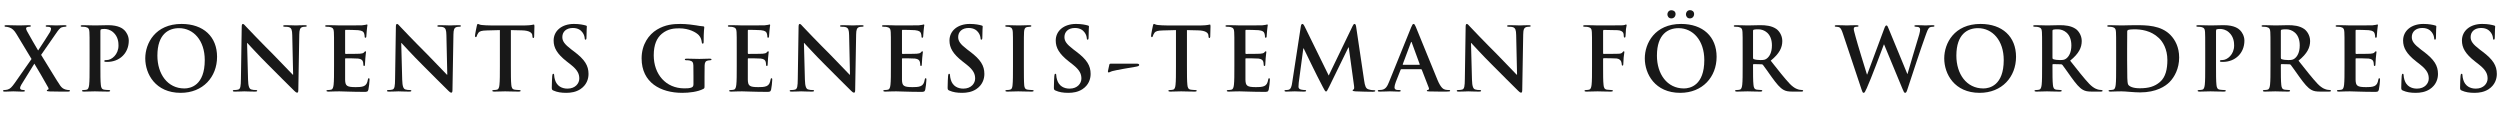
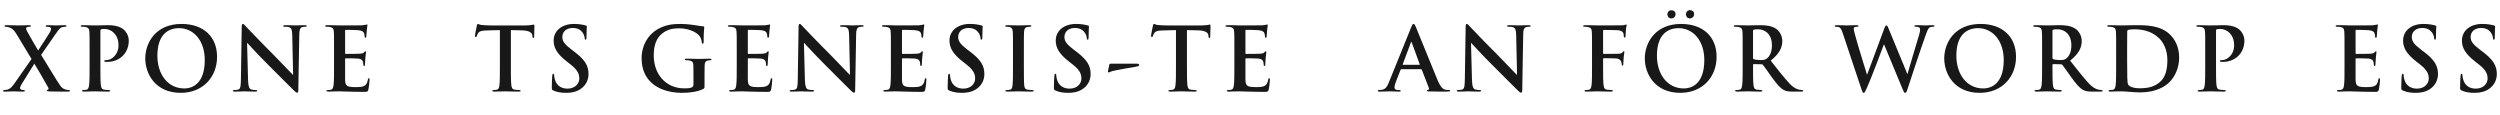
<svg xmlns="http://www.w3.org/2000/svg" version="1.1" x="0" y="0" width="1300" height="60" viewBox="0, 0, 1300, 60">
  <g id="Background">
    <rect x="0" y="0" width="1300" height="60" fill="#000000" fill-opacity="0" />
  </g>
  <g id="Layer_1">
    <g>
      <path d="M28.874,17.749 C30.245,15.738 31.159,14.459 32.21,14.185 C32.85,14.002 33.399,13.91 33.856,13.91 C34.313,13.91 34.587,13.773 34.587,13.499 C34.587,13.225 34.267,13.088 33.764,13.088 C32.073,13.088 30.2,13.225 29.286,13.225 C28.417,13.225 26.498,13.088 24.716,13.088 C24.076,13.088 23.756,13.225 23.756,13.499 C23.756,13.819 24.03,13.91 24.304,13.91 C24.67,13.91 25.31,13.91 25.767,14.048 C26.224,14.185 26.544,14.55 26.544,14.87 C26.544,15.236 26.406,15.967 26.041,16.607 C25.355,17.886 21.151,24.239 19.826,26.249 C18.043,23.142 15.987,19.806 14.022,16.15 C13.748,15.647 13.565,15.099 13.565,14.824 C13.565,14.55 13.702,14.23 14.113,14.093 C14.479,13.956 15.073,13.91 15.347,13.91 C15.758,13.91 16.033,13.819 16.033,13.499 C16.033,13.179 15.758,13.088 15.119,13.088 C13.428,13.088 10.868,13.225 10.229,13.225 C8.081,13.225 4.379,13.088 3.282,13.088 C2.688,13.088 2.368,13.179 2.368,13.453 C2.368,13.773 2.551,13.91 2.825,13.91 C3.282,13.91 4.013,14.002 4.745,14.23 C6.344,14.733 7.441,15.83 8.538,17.658 L16.398,30.682 L7.669,43.159 C6.116,45.352 5.247,46.22 3.922,46.586 C3.237,46.769 2.551,46.814 2.231,46.814 C1.866,46.814 1.591,46.952 1.591,47.226 C1.591,47.5 1.82,47.637 2.277,47.637 L3.054,47.637 C3.785,47.637 6.024,47.5 6.893,47.5 C8.035,47.5 10.914,47.637 11.188,47.637 L12.011,47.637 C12.605,47.637 12.925,47.546 12.925,47.226 C12.925,46.952 12.651,46.814 12.377,46.814 C12.011,46.814 11.6,46.769 11.325,46.723 C10.914,46.632 10.503,46.357 10.457,45.946 C10.411,45.444 10.64,44.758 11.097,44.027 L17.861,33.104 C19.963,36.532 22.568,41.056 25.081,45.535 C25.401,46.129 25.218,46.54 24.99,46.586 C24.578,46.677 24.35,46.814 24.35,47.089 C24.35,47.409 24.716,47.5 25.904,47.546 C29.423,47.637 33.033,47.637 34.13,47.637 L35.501,47.637 C36.003,47.637 36.369,47.5 36.369,47.18 C36.369,46.906 36.095,46.814 35.775,46.814 C35.364,46.814 34.815,46.769 34.038,46.54 C32.85,46.175 32.165,45.626 31.388,44.621 C30.245,43.159 22.842,30.774 21.379,28.535 z" fill="#181818" />
      <path d="M46.584,34.384 C46.584,38.589 46.584,42.199 46.356,44.118 C46.173,45.444 45.944,46.449 45.03,46.632 C44.619,46.723 44.071,46.814 43.385,46.814 C42.837,46.814 42.654,46.952 42.654,47.18 C42.654,47.5 42.974,47.637 43.568,47.637 C45.396,47.637 48.275,47.5 49.326,47.5 C50.514,47.5 53.394,47.637 56.41,47.637 C56.912,47.637 57.278,47.5 57.278,47.18 C57.278,46.952 57.05,46.814 56.547,46.814 C55.861,46.814 54.856,46.723 54.216,46.632 C52.845,46.449 52.571,45.444 52.434,44.164 C52.205,42.199 52.205,38.589 52.205,34.384 L52.205,16.104 C52.205,15.601 52.342,15.327 52.571,15.236 C52.982,15.099 53.668,15.053 54.353,15.053 C55.404,15.053 57.278,15.327 58.923,16.835 C61.482,19.12 61.62,22.182 61.62,23.69 C61.62,28.352 58.055,31.231 55.496,31.231 C54.536,31.231 54.216,31.368 54.216,31.733 C54.216,32.053 54.536,32.099 54.765,32.145 C54.993,32.19 55.496,32.19 55.724,32.19 C62.214,32.19 66.966,27.62 66.966,21.131 C66.966,18.709 65.687,16.652 64.681,15.693 C63.95,15.007 61.894,13.088 56.181,13.088 C54.079,13.088 51.428,13.225 49.555,13.225 C48.275,13.225 45.396,13.088 42.974,13.088 C42.288,13.088 41.969,13.179 41.969,13.499 C41.969,13.819 42.243,13.91 42.745,13.91 C43.385,13.91 44.162,13.956 44.528,14.048 C46.036,14.367 46.401,15.099 46.493,16.652 C46.584,18.115 46.584,19.394 46.584,26.341 z" fill="#181818" />
      <path d="M93.954,48.277 C105.561,48.277 112.873,40.005 112.873,29.54 C112.873,19.075 105.79,12.448 94.411,12.448 C80.701,12.448 75.536,22.548 75.536,30.362 C75.536,38.451 80.838,48.277 93.954,48.277 z M95.873,45.992 C87.099,45.992 81.843,38.451 81.843,28.946 C81.843,17.566 87.83,14.642 93.085,14.642 C100.58,14.642 106.475,20.994 106.475,31.231 C106.475,44.438 99.072,45.992 95.873,45.992 z" fill="#181818" />
      <path d="M128.481,22.365 L128.618,22.365 C129.441,23.233 134.514,28.809 139.495,33.744 C144.248,38.451 150.097,44.438 152.976,47.18 C153.479,47.683 154.027,48.186 154.53,48.186 C154.941,48.186 155.124,47.774 155.124,46.769 L155.627,17.932 C155.673,15.373 156.038,14.413 157.318,14.048 C157.866,13.91 158.232,13.91 158.689,13.91 C159.237,13.91 159.511,13.773 159.511,13.499 C159.511,13.134 159.054,13.088 158.46,13.088 C156.221,13.088 154.484,13.225 153.982,13.225 C153.022,13.225 150.828,13.088 148.452,13.088 C147.767,13.088 147.264,13.134 147.264,13.499 C147.264,13.773 147.447,13.91 147.995,13.91 C148.635,13.91 149.732,13.91 150.417,14.185 C151.514,14.642 151.925,15.51 151.971,18.298 L152.428,38.817 L152.199,38.817 C151.423,38.086 145.253,31.505 142.145,28.397 C135.473,21.771 128.527,14.459 127.978,13.865 C127.202,13.042 126.79,12.448 126.288,12.448 C125.831,12.448 125.693,13.088 125.693,14.002 L125.282,40.919 C125.236,44.895 125.054,46.22 123.865,46.586 C123.226,46.769 122.403,46.814 121.809,46.814 C121.352,46.814 121.078,46.906 121.078,47.18 C121.078,47.591 121.489,47.637 122.083,47.637 C124.46,47.637 126.607,47.5 127.019,47.5 C127.887,47.5 129.715,47.637 132.686,47.637 C133.325,47.637 133.737,47.546 133.737,47.18 C133.737,46.906 133.462,46.814 132.96,46.814 C132.229,46.814 131.36,46.769 130.583,46.495 C129.669,46.175 129.075,44.986 128.984,41.422 z" fill="#181818" />
      <path d="M173.703,34.384 C173.703,38.589 173.703,42.199 173.474,44.118 C173.291,45.444 173.063,46.449 172.149,46.632 C171.737,46.723 171.189,46.814 170.504,46.814 C169.955,46.814 169.772,46.952 169.772,47.18 C169.772,47.5 170.092,47.637 170.686,47.637 C171.6,47.637 172.789,47.546 173.84,47.546 C174.936,47.5 175.942,47.5 176.445,47.5 C177.816,47.5 179.232,47.546 181.197,47.637 C183.162,47.683 185.676,47.774 189.103,47.774 C190.84,47.774 191.251,47.774 191.571,46.586 C191.8,45.672 192.165,42.564 192.165,41.513 C192.165,41.056 192.165,40.691 191.8,40.691 C191.48,40.691 191.388,40.874 191.297,41.376 C190.977,43.25 190.429,44.21 189.241,44.758 C188.052,45.306 186.133,45.306 184.945,45.306 C180.283,45.306 179.552,44.621 179.461,41.468 C179.415,40.142 179.461,35.938 179.461,34.384 L179.461,30.774 C179.461,30.5 179.506,30.317 179.735,30.317 C180.832,30.317 185.356,30.362 186.224,30.454 C187.915,30.637 188.555,31.322 188.784,32.236 C188.921,32.83 188.921,33.424 188.966,33.881 C188.966,34.11 189.058,34.293 189.378,34.293 C189.789,34.293 189.789,33.79 189.789,33.424 C189.789,33.104 189.926,31.276 189.972,30.362 C190.155,28.032 190.337,27.301 190.337,27.026 C190.337,26.752 190.2,26.661 190.017,26.661 C189.789,26.661 189.606,26.889 189.286,27.255 C188.875,27.712 188.189,27.849 187.093,27.94 C186.042,28.032 180.786,28.032 179.781,28.032 C179.506,28.032 179.461,27.849 179.461,27.529 L179.461,15.967 C179.461,15.647 179.552,15.51 179.781,15.51 C180.695,15.51 185.493,15.601 186.27,15.693 C188.555,15.967 189.012,16.515 189.332,17.338 C189.56,17.886 189.606,18.663 189.606,18.983 C189.606,19.394 189.698,19.623 190.017,19.623 C190.337,19.623 190.429,19.349 190.474,19.12 C190.566,18.572 190.657,16.561 190.703,16.104 C190.84,14.002 191.069,13.453 191.069,13.134 C191.069,12.905 191.023,12.722 190.794,12.722 C190.566,12.722 190.292,12.859 190.063,12.905 C189.698,12.996 188.966,13.088 188.098,13.179 C187.23,13.225 178.135,13.225 176.673,13.225 C176.033,13.225 174.982,13.179 173.794,13.134 C172.651,13.134 171.326,13.088 170.092,13.088 C169.407,13.088 169.087,13.179 169.087,13.499 C169.087,13.819 169.361,13.91 169.864,13.91 C170.504,13.91 171.28,13.956 171.646,14.048 C173.154,14.367 173.52,15.099 173.611,16.653 C173.703,18.115 173.703,19.394 173.703,26.341 z" fill="#181818" />
-       <path d="M208.641,22.365 L208.779,22.365 C209.601,23.233 214.674,28.809 219.655,33.744 C224.408,38.451 230.258,44.438 233.137,47.18 C233.639,47.683 234.188,48.186 234.69,48.186 C235.102,48.186 235.285,47.774 235.285,46.769 L235.787,17.932 C235.833,15.373 236.199,14.413 237.478,14.048 C238.027,13.91 238.392,13.91 238.849,13.91 C239.398,13.91 239.672,13.773 239.672,13.499 C239.672,13.134 239.215,13.088 238.621,13.088 C236.381,13.088 234.645,13.225 234.142,13.225 C233.182,13.225 230.989,13.088 228.612,13.088 C227.927,13.088 227.424,13.134 227.424,13.499 C227.424,13.773 227.607,13.91 228.155,13.91 C228.795,13.91 229.892,13.91 230.577,14.185 C231.674,14.642 232.086,15.51 232.131,18.298 L232.588,38.817 L232.36,38.817 C231.583,38.086 225.413,31.505 222.306,28.397 C215.634,21.771 208.687,14.459 208.139,13.865 C207.362,13.042 206.951,12.448 206.448,12.448 C205.991,12.448 205.854,13.088 205.854,14.002 L205.442,40.919 C205.397,44.895 205.214,46.22 204.026,46.586 C203.386,46.769 202.563,46.814 201.969,46.814 C201.512,46.814 201.238,46.906 201.238,47.18 C201.238,47.591 201.649,47.637 202.243,47.637 C204.62,47.637 206.768,47.5 207.179,47.5 C208.047,47.5 209.875,47.637 212.846,47.637 C213.486,47.637 213.897,47.546 213.897,47.18 C213.897,46.906 213.623,46.814 213.12,46.814 C212.389,46.814 211.521,46.769 210.744,46.495 C209.83,46.175 209.236,44.986 209.144,41.422 z" fill="#181818" />
      <path d="M259.941,34.384 C259.941,38.588 259.941,42.199 259.712,44.118 C259.575,45.443 259.301,46.449 258.387,46.632 C257.976,46.723 257.427,46.814 256.742,46.814 C256.194,46.814 256.011,46.952 256.011,47.18 C256.011,47.5 256.331,47.637 256.925,47.637 C258.753,47.637 261.632,47.5 262.683,47.5 C263.963,47.5 266.842,47.637 269.858,47.637 C270.361,47.637 270.726,47.5 270.726,47.18 C270.726,46.952 270.498,46.814 269.995,46.814 C269.309,46.814 268.304,46.723 267.664,46.632 C266.293,46.449 266.019,45.443 265.882,44.164 C265.653,42.199 265.653,38.588 265.653,34.384 L265.653,15.647 L271.412,15.784 C275.479,15.876 276.713,17.155 276.804,18.343 L276.85,18.846 C276.896,19.532 276.987,19.76 277.353,19.76 C277.627,19.76 277.718,19.486 277.764,19.029 C277.764,17.841 277.901,14.687 277.901,13.728 C277.901,13.042 277.855,12.768 277.535,12.768 C277.353,12.768 276.987,12.859 276.302,12.996 C275.616,13.088 274.611,13.225 273.148,13.225 L255.051,13.225 C253.543,13.225 251.806,13.134 250.481,12.996 C249.339,12.905 248.882,12.448 248.516,12.448 C248.242,12.448 248.105,12.722 247.968,13.316 C247.876,13.682 247.008,17.841 247.008,18.572 C247.008,19.075 247.099,19.303 247.419,19.303 C247.693,19.303 247.83,19.12 247.922,18.755 C248.013,18.389 248.242,17.841 248.699,17.155 C249.384,16.15 250.481,15.921 253.132,15.83 L259.941,15.647 z" fill="#181818" />
      <path d="M294.469,48.277 C296.891,48.277 299.45,47.866 301.735,46.403 C305.025,44.255 306.031,41.102 306.031,38.451 C306.031,34.11 304.066,30.957 298.536,26.798 L297.256,25.838 C293.463,22.959 292.412,21.36 292.412,19.257 C292.412,16.515 294.469,14.55 297.85,14.55 C300.821,14.55 302.146,15.921 302.832,16.79 C303.791,17.978 304.02,19.394 304.02,19.806 C304.02,20.354 304.157,20.628 304.477,20.628 C304.842,20.628 304.98,20.263 304.98,19.257 C304.98,15.693 305.162,14.367 305.162,13.773 C305.162,13.453 304.934,13.316 304.523,13.225 C303.334,12.905 301.415,12.448 298.444,12.448 C292.092,12.448 287.888,16.058 287.888,21.085 C287.888,24.787 289.624,27.986 294.651,31.916 L296.754,33.562 C300.547,36.532 301.232,38.634 301.232,40.874 C301.232,43.296 299.221,46.083 295.108,46.083 C292.275,46.083 289.579,44.849 288.573,41.468 C288.345,40.691 288.162,39.731 288.162,39.137 C288.162,38.771 288.116,38.36 287.705,38.36 C287.339,38.36 287.202,38.863 287.157,39.548 C287.111,40.279 286.928,43.021 286.928,45.535 C286.928,46.54 287.065,46.769 287.796,47.089 C289.761,47.957 291.818,48.277 294.469,48.277 z" fill="#181818" />
      <path d="M366.357,39.548 C366.357,37.263 366.357,35.435 366.403,34.064 C366.449,32.465 366.906,31.688 368.139,31.459 C368.688,31.368 369.008,31.322 369.373,31.322 C369.693,31.322 369.967,31.231 369.967,30.957 C369.967,30.591 369.648,30.5 369.053,30.5 C367.545,30.5 365.123,30.637 363.707,30.637 C362.336,30.637 359.456,30.5 357.08,30.5 C356.44,30.5 356.12,30.591 356.12,30.957 C356.12,31.231 356.395,31.322 356.806,31.322 C357.446,31.322 358.223,31.368 358.588,31.459 C360.096,31.779 360.508,32.51 360.553,34.064 C360.599,35.435 360.599,37.172 360.599,39.457 L360.599,43.753 C360.599,44.529 360.416,45.124 359.731,45.444 C358.634,45.946 357.034,45.946 355.846,45.946 C346.203,45.946 339.943,38.589 339.943,28.763 C339.943,23.142 341.588,19.714 344.147,17.566 C347.346,14.916 350.682,14.733 353.196,14.733 C358.36,14.733 362.016,16.835 363.387,18.298 C364.575,19.577 364.803,21.04 364.94,22.091 C364.986,22.456 365.078,22.685 365.397,22.685 C365.763,22.685 365.9,22.456 365.9,21.725 C365.9,16.013 366.22,14.733 366.22,14.23 C366.22,13.91 366.129,13.728 365.58,13.682 C364.529,13.636 362.93,13.362 361.97,13.179 C361.056,12.996 357.034,12.448 353.881,12.448 C350.042,12.448 345.975,12.768 341.588,15.419 C337.429,17.932 333.636,23.05 333.636,30.362 C333.636,42.976 343.553,48.277 354.749,48.277 C358.314,48.277 362.793,47.774 365.763,46.22 C366.311,45.901 366.357,45.809 366.357,44.575 z" fill="#181818" />
      <path d="M383.107,34.384 C383.107,38.589 383.107,42.199 382.879,44.118 C382.696,45.444 382.468,46.449 381.554,46.632 C381.142,46.723 380.594,46.814 379.908,46.814 C379.36,46.814 379.177,46.952 379.177,47.18 C379.177,47.5 379.497,47.637 380.091,47.637 C381.005,47.637 382.193,47.546 383.245,47.546 C384.341,47.5 385.347,47.5 385.849,47.5 C387.22,47.5 388.637,47.546 390.602,47.637 C392.567,47.683 395.081,47.774 398.508,47.774 C400.245,47.774 400.656,47.774 400.976,46.586 C401.205,45.672 401.57,42.564 401.57,41.513 C401.57,41.056 401.57,40.691 401.205,40.691 C400.885,40.691 400.793,40.874 400.702,41.376 C400.382,43.25 399.834,44.21 398.645,44.758 C397.457,45.306 395.538,45.306 394.35,45.306 C389.688,45.306 388.957,44.621 388.866,41.468 C388.82,40.142 388.866,35.938 388.866,34.384 L388.866,30.774 C388.866,30.5 388.911,30.317 389.14,30.317 C390.237,30.317 394.761,30.362 395.629,30.454 C397.32,30.637 397.96,31.322 398.188,32.236 C398.326,32.83 398.326,33.424 398.371,33.881 C398.371,34.11 398.463,34.293 398.783,34.293 C399.194,34.293 399.194,33.79 399.194,33.424 C399.194,33.104 399.331,31.276 399.377,30.362 C399.559,28.032 399.742,27.301 399.742,27.026 C399.742,26.752 399.605,26.661 399.422,26.661 C399.194,26.661 399.011,26.889 398.691,27.255 C398.28,27.712 397.594,27.849 396.498,27.94 C395.446,28.032 390.191,28.032 389.186,28.032 C388.911,28.032 388.866,27.849 388.866,27.529 L388.866,15.967 C388.866,15.647 388.957,15.51 389.186,15.51 C390.1,15.51 394.898,15.601 395.675,15.693 C397.96,15.967 398.417,16.515 398.737,17.338 C398.965,17.886 399.011,18.663 399.011,18.983 C399.011,19.394 399.102,19.623 399.422,19.623 C399.742,19.623 399.834,19.349 399.879,19.12 C399.971,18.572 400.062,16.561 400.108,16.104 C400.245,14.002 400.473,13.453 400.473,13.134 C400.473,12.905 400.428,12.722 400.199,12.722 C399.971,12.722 399.697,12.859 399.468,12.905 C399.102,12.996 398.371,13.088 397.503,13.179 C396.635,13.225 387.54,13.225 386.078,13.225 C385.438,13.225 384.387,13.179 383.199,13.134 C382.056,13.134 380.731,13.088 379.497,13.088 C378.812,13.088 378.492,13.179 378.492,13.499 C378.492,13.819 378.766,13.91 379.269,13.91 C379.908,13.91 380.685,13.956 381.051,14.048 C382.559,14.367 382.925,15.099 383.016,16.653 C383.107,18.115 383.107,19.394 383.107,26.341 z" fill="#181818" />
      <path d="M418.046,22.365 L418.183,22.365 C419.006,23.233 424.079,28.809 429.06,33.744 C433.813,38.451 439.662,44.438 442.542,47.18 C443.044,47.683 443.593,48.186 444.095,48.186 C444.507,48.186 444.689,47.774 444.689,46.769 L445.192,17.932 C445.238,15.373 445.603,14.413 446.883,14.048 C447.431,13.91 447.797,13.91 448.254,13.91 C448.802,13.91 449.077,13.773 449.077,13.499 C449.077,13.134 448.62,13.088 448.026,13.088 C445.786,13.088 444.05,13.225 443.547,13.225 C442.587,13.225 440.394,13.088 438.017,13.088 C437.332,13.088 436.829,13.134 436.829,13.499 C436.829,13.773 437.012,13.91 437.56,13.91 C438.2,13.91 439.297,13.91 439.982,14.185 C441.079,14.642 441.49,15.51 441.536,18.298 L441.993,38.817 L441.765,38.817 C440.988,38.086 434.818,31.505 431.711,28.397 C425.038,21.771 418.092,14.459 417.544,13.865 C416.767,13.042 416.355,12.448 415.853,12.448 C415.396,12.448 415.259,13.088 415.259,14.002 L414.847,40.919 C414.802,44.895 414.619,46.22 413.431,46.586 C412.791,46.769 411.968,46.814 411.374,46.814 C410.917,46.814 410.643,46.906 410.643,47.18 C410.643,47.591 411.054,47.637 411.648,47.637 C414.025,47.637 416.173,47.5 416.584,47.5 C417.452,47.5 419.28,47.637 422.251,47.637 C422.891,47.637 423.302,47.546 423.302,47.18 C423.302,46.906 423.028,46.814 422.525,46.814 C421.794,46.814 420.925,46.769 420.149,46.495 C419.235,46.175 418.64,44.986 418.549,41.422 z" fill="#181818" />
      <path d="M463.268,34.384 C463.268,38.589 463.268,42.199 463.039,44.118 C462.856,45.444 462.628,46.449 461.714,46.632 C461.303,46.723 460.754,46.814 460.069,46.814 C459.52,46.814 459.338,46.952 459.338,47.18 C459.338,47.5 459.657,47.637 460.252,47.637 C461.166,47.637 462.354,47.546 463.405,47.546 C464.502,47.5 465.507,47.5 466.01,47.5 C467.381,47.5 468.797,47.546 470.763,47.637 C472.728,47.683 475.241,47.774 478.669,47.774 C480.405,47.774 480.817,47.774 481.136,46.586 C481.365,45.672 481.731,42.564 481.731,41.513 C481.731,41.056 481.731,40.691 481.365,40.691 C481.045,40.691 480.954,40.874 480.862,41.376 C480.542,43.25 479.994,44.21 478.806,44.758 C477.618,45.306 475.698,45.306 474.51,45.306 C469.849,45.306 469.117,44.621 469.026,41.468 C468.98,40.142 469.026,35.938 469.026,34.384 L469.026,30.774 C469.026,30.5 469.072,30.317 469.3,30.317 C470.397,30.317 474.921,30.362 475.79,30.454 C477.48,30.637 478.12,31.322 478.349,32.236 C478.486,32.83 478.486,33.424 478.532,33.881 C478.532,34.11 478.623,34.293 478.943,34.293 C479.354,34.293 479.354,33.79 479.354,33.424 C479.354,33.104 479.491,31.276 479.537,30.362 C479.72,28.032 479.903,27.301 479.903,27.026 C479.903,26.752 479.765,26.661 479.583,26.661 C479.354,26.661 479.171,26.889 478.851,27.255 C478.44,27.712 477.755,27.849 476.658,27.94 C475.607,28.032 470.351,28.032 469.346,28.032 C469.072,28.032 469.026,27.849 469.026,27.529 L469.026,15.967 C469.026,15.647 469.117,15.51 469.346,15.51 C470.26,15.51 475.058,15.601 475.835,15.693 C478.12,15.967 478.577,16.515 478.897,17.338 C479.126,17.886 479.171,18.663 479.171,18.983 C479.171,19.394 479.263,19.623 479.583,19.623 C479.903,19.623 479.994,19.349 480.04,19.12 C480.131,18.572 480.222,16.561 480.268,16.104 C480.405,14.002 480.634,13.453 480.634,13.134 C480.634,12.905 480.588,12.722 480.36,12.722 C480.131,12.722 479.857,12.859 479.628,12.905 C479.263,12.996 478.532,13.088 477.663,13.179 C476.795,13.225 467.701,13.225 466.238,13.225 C465.598,13.225 464.547,13.179 463.359,13.134 C462.217,13.134 460.891,13.088 459.657,13.088 C458.972,13.088 458.652,13.179 458.652,13.499 C458.652,13.819 458.926,13.91 459.429,13.91 C460.069,13.91 460.846,13.956 461.211,14.048 C462.719,14.367 463.085,15.099 463.176,16.653 C463.268,18.115 463.268,19.394 463.268,26.341 z" fill="#181818" />
      <path d="M500.309,48.277 C502.731,48.277 505.29,47.866 507.575,46.403 C510.866,44.255 511.871,41.102 511.871,38.451 C511.871,34.11 509.906,30.957 504.376,26.798 L503.097,25.838 C499.303,22.959 498.252,21.36 498.252,19.257 C498.252,16.515 500.309,14.55 503.691,14.55 C506.661,14.55 507.986,15.921 508.672,16.79 C509.632,17.978 509.86,19.394 509.86,19.806 C509.86,20.354 509.997,20.628 510.317,20.628 C510.683,20.628 510.82,20.263 510.82,19.257 C510.82,15.693 511.003,14.367 511.003,13.773 C511.003,13.453 510.774,13.316 510.363,13.225 C509.175,12.905 507.255,12.448 504.285,12.448 C497.932,12.448 493.728,16.058 493.728,21.085 C493.728,24.787 495.465,27.986 500.492,31.916 L502.594,33.562 C506.387,36.532 507.072,38.634 507.072,40.874 C507.072,43.296 505.062,46.083 500.949,46.083 C498.115,46.083 495.419,44.849 494.414,41.468 C494.185,40.691 494.002,39.731 494.002,39.137 C494.002,38.771 493.957,38.36 493.545,38.36 C493.18,38.36 493.043,38.863 492.997,39.548 C492.951,40.279 492.768,43.021 492.768,45.535 C492.768,46.54 492.905,46.769 493.637,47.089 C495.602,47.957 497.658,48.277 500.309,48.277 z" fill="#181818" />
      <path d="M526.748,34.384 C526.748,38.817 526.748,42.427 526.519,44.347 C526.382,45.672 526.108,46.449 525.194,46.632 C524.782,46.723 524.234,46.814 523.549,46.814 C523,46.814 522.817,46.952 522.817,47.18 C522.817,47.5 523.137,47.637 523.731,47.637 C525.559,47.637 528.438,47.5 529.49,47.5 C530.723,47.5 533.603,47.637 536.619,47.637 C537.121,47.637 537.487,47.5 537.487,47.18 C537.487,46.952 537.259,46.814 536.756,46.814 C536.07,46.814 535.065,46.723 534.425,46.632 C533.054,46.449 532.734,45.626 532.597,44.392 C532.414,42.427 532.414,38.817 532.414,34.384 L532.414,26.341 C532.414,19.394 532.414,18.115 532.506,16.652 C532.597,15.053 532.963,14.276 534.197,14.048 C534.745,13.956 535.111,13.91 535.568,13.91 C536.025,13.91 536.299,13.819 536.299,13.453 C536.299,13.179 535.933,13.088 535.339,13.088 C533.603,13.088 530.906,13.225 529.764,13.225 C528.438,13.225 525.559,13.088 523.823,13.088 C523.092,13.088 522.726,13.179 522.726,13.453 C522.726,13.819 523,13.91 523.457,13.91 C524.006,13.91 524.6,13.956 525.102,14.093 C526.108,14.322 526.565,15.099 526.656,16.652 C526.748,18.115 526.748,19.394 526.748,26.341 z" fill="#181818" />
      <path d="M555.563,48.277 C557.985,48.277 560.544,47.866 562.829,46.403 C566.119,44.255 567.125,41.102 567.125,38.451 C567.125,34.11 565.16,30.957 559.63,26.798 L558.35,25.838 C554.557,22.959 553.506,21.36 553.506,19.257 C553.506,16.515 555.563,14.55 558.944,14.55 C561.915,14.55 563.24,15.921 563.926,16.79 C564.885,17.978 565.114,19.394 565.114,19.806 C565.114,20.354 565.251,20.628 565.571,20.628 C565.937,20.628 566.074,20.263 566.074,19.257 C566.074,15.693 566.256,14.367 566.256,13.773 C566.256,13.453 566.028,13.316 565.617,13.225 C564.428,12.905 562.509,12.448 559.539,12.448 C553.186,12.448 548.982,16.058 548.982,21.085 C548.982,24.787 550.718,27.986 555.745,31.916 L557.848,33.562 C561.641,36.532 562.326,38.634 562.326,40.874 C562.326,43.296 560.315,46.083 556.202,46.083 C553.369,46.083 550.673,44.849 549.667,41.468 C549.439,40.691 549.256,39.731 549.256,39.137 C549.256,38.771 549.21,38.36 548.799,38.36 C548.433,38.36 548.296,38.863 548.251,39.548 C548.205,40.279 548.022,43.021 548.022,45.535 C548.022,46.54 548.159,46.769 548.89,47.089 C550.856,47.957 552.912,48.277 555.563,48.277 z" fill="#181818" />
      <path d="M577.934,33.104 C577.157,33.104 576.974,33.15 576.837,33.699 L576.152,36.852 C576.06,37.309 576.152,37.674 576.517,37.674 C576.883,37.674 577.614,37.172 578.528,36.943 C580.128,36.486 588.491,35.024 590.319,34.75 C591.598,34.521 592.375,34.384 592.375,33.744 C592.375,33.196 591.735,33.104 590.913,33.104 z" fill="#181818" />
      <path d="M611.502,34.384 C611.502,38.588 611.502,42.199 611.273,44.118 C611.136,45.443 610.862,46.449 609.948,46.632 C609.537,46.723 608.988,46.814 608.303,46.814 C607.755,46.814 607.572,46.952 607.572,47.18 C607.572,47.5 607.892,47.637 608.486,47.637 C610.314,47.637 613.193,47.5 614.244,47.5 C615.523,47.5 618.403,47.637 621.419,47.637 C621.922,47.637 622.287,47.5 622.287,47.18 C622.287,46.952 622.059,46.814 621.556,46.814 C620.87,46.814 619.865,46.723 619.225,46.632 C617.854,46.449 617.58,45.443 617.443,44.164 C617.214,42.199 617.214,38.588 617.214,34.384 L617.214,15.647 L622.973,15.784 C627.04,15.876 628.274,17.155 628.365,18.343 L628.411,18.846 C628.457,19.532 628.548,19.76 628.914,19.76 C629.188,19.76 629.279,19.486 629.325,19.029 C629.325,17.841 629.462,14.687 629.462,13.728 C629.462,13.042 629.416,12.768 629.096,12.768 C628.914,12.768 628.548,12.859 627.862,12.996 C627.177,13.088 626.172,13.225 624.709,13.225 L606.612,13.225 C605.104,13.225 603.367,13.134 602.042,12.996 C600.9,12.905 600.443,12.448 600.077,12.448 C599.803,12.448 599.666,12.722 599.529,13.316 C599.437,13.682 598.569,17.841 598.569,18.572 C598.569,19.075 598.66,19.303 598.98,19.303 C599.254,19.303 599.391,19.12 599.483,18.755 C599.574,18.389 599.803,17.841 600.26,17.155 C600.945,16.15 602.042,15.921 604.693,15.83 L611.502,15.647 z" fill="#181818" />
      <path d="M641.871,34.384 C641.871,38.589 641.871,42.199 641.642,44.118 C641.46,45.444 641.231,46.449 640.317,46.632 C639.906,46.723 639.357,46.814 638.672,46.814 C638.123,46.814 637.941,46.952 637.941,47.18 C637.941,47.5 638.261,47.637 638.855,47.637 C639.769,47.637 640.957,47.546 642.008,47.546 C643.105,47.5 644.11,47.5 644.613,47.5 C645.984,47.5 647.401,47.546 649.366,47.637 C651.331,47.683 653.844,47.774 657.272,47.774 C659.008,47.774 659.42,47.774 659.74,46.586 C659.968,45.672 660.334,42.564 660.334,41.513 C660.334,41.056 660.334,40.691 659.968,40.691 C659.648,40.691 659.557,40.874 659.465,41.376 C659.145,43.25 658.597,44.21 657.409,44.758 C656.221,45.306 654.301,45.306 653.113,45.306 C648.452,45.306 647.72,44.621 647.629,41.468 C647.583,40.142 647.629,35.938 647.629,34.384 L647.629,30.774 C647.629,30.5 647.675,30.317 647.903,30.317 C649,30.317 653.524,30.362 654.393,30.454 C656.084,30.637 656.723,31.322 656.952,32.236 C657.089,32.83 657.089,33.424 657.135,33.881 C657.135,34.11 657.226,34.293 657.546,34.293 C657.957,34.293 657.957,33.79 657.957,33.424 C657.957,33.104 658.094,31.276 658.14,30.362 C658.323,28.032 658.506,27.301 658.506,27.026 C658.506,26.752 658.369,26.661 658.186,26.661 C657.957,26.661 657.774,26.889 657.455,27.255 C657.043,27.712 656.358,27.849 655.261,27.94 C654.21,28.032 648.954,28.032 647.949,28.032 C647.675,28.032 647.629,27.849 647.629,27.529 L647.629,15.967 C647.629,15.647 647.72,15.51 647.949,15.51 C648.863,15.51 653.661,15.601 654.438,15.693 C656.723,15.967 657.18,16.515 657.5,17.338 C657.729,17.886 657.774,18.663 657.774,18.983 C657.774,19.394 657.866,19.623 658.186,19.623 C658.506,19.623 658.597,19.349 658.643,19.12 C658.734,18.572 658.826,16.561 658.871,16.104 C659.008,14.002 659.237,13.453 659.237,13.134 C659.237,12.905 659.191,12.722 658.963,12.722 C658.734,12.722 658.46,12.859 658.231,12.905 C657.866,12.996 657.135,13.088 656.266,13.179 C655.398,13.225 646.304,13.225 644.841,13.225 C644.202,13.225 643.15,13.179 641.962,13.134 C640.82,13.134 639.494,13.088 638.261,13.088 C637.575,13.088 637.255,13.179 637.255,13.499 C637.255,13.819 637.529,13.91 638.032,13.91 C638.672,13.91 639.449,13.956 639.814,14.048 C641.322,14.367 641.688,15.099 641.779,16.653 C641.871,18.115 641.871,19.394 641.871,26.341 z" fill="#181818" />
-       <path d="M671.92,43.067 C671.691,44.621 671.326,46.403 670.046,46.677 C669.361,46.814 669.041,46.814 668.675,46.814 C668.218,46.814 667.944,46.906 667.944,47.134 C667.944,47.546 668.31,47.637 668.767,47.637 C670.229,47.637 672.423,47.5 673.291,47.5 C674.113,47.5 676.17,47.637 678.089,47.637 C678.775,47.637 679.186,47.546 679.186,47.134 C679.186,46.906 678.866,46.814 678.501,46.814 C678.044,46.814 677.404,46.769 676.581,46.586 C675.804,46.403 675.21,45.992 675.21,45.124 C675.21,44.392 675.256,43.798 675.347,42.976 L677.724,25.153 L677.907,25.153 C679.506,28.58 682.248,33.973 682.659,34.932 C683.208,36.212 686.818,43.204 687.915,45.306 C688.646,46.677 689.103,47.591 689.514,47.591 C689.926,47.591 690.154,47.18 691.205,45.032 L701.168,24.65 L701.351,24.65 L704.093,44.529 C704.275,45.809 704.138,46.403 703.864,46.495 C703.544,46.632 703.361,46.769 703.361,46.997 C703.361,47.271 703.636,47.409 704.687,47.5 C706.515,47.637 712.821,47.729 713.964,47.729 C714.604,47.729 715.152,47.591 715.152,47.226 C715.152,46.952 714.832,46.906 714.421,46.906 C713.827,46.906 712.913,46.86 711.587,46.449 C710.216,46.038 709.759,44.712 709.348,41.833 L705.189,13.865 C705.052,12.905 704.778,12.448 704.367,12.448 C703.956,12.448 703.727,12.814 703.361,13.545 L690.931,39.274 L678.455,13.865 C677.861,12.677 677.587,12.448 677.221,12.448 C676.855,12.448 676.581,12.859 676.444,13.636 z" fill="#181818" />
      <path d="M738.894,35.984 C739.123,35.984 739.26,36.075 739.351,36.303 L743.007,45.718 C743.236,46.266 742.916,46.677 742.596,46.769 C742.139,46.814 741.956,46.906 741.956,47.18 C741.956,47.5 742.505,47.5 743.327,47.546 C746.983,47.637 750.319,47.637 751.965,47.637 C753.656,47.637 754.067,47.546 754.067,47.18 C754.067,46.86 753.838,46.814 753.473,46.814 C752.924,46.814 752.239,46.769 751.553,46.632 C750.594,46.403 749.268,45.763 747.532,41.65 C744.607,34.704 737.295,16.424 736.198,13.91 C735.741,12.859 735.467,12.448 735.056,12.448 C734.599,12.448 734.324,12.951 733.776,14.276 L722.305,42.61 C721.391,44.895 720.523,46.449 718.421,46.723 C718.055,46.769 717.415,46.814 717.004,46.814 C716.639,46.814 716.456,46.906 716.456,47.18 C716.456,47.546 716.73,47.637 717.324,47.637 C719.7,47.637 722.214,47.5 722.717,47.5 C724.133,47.5 726.098,47.637 727.561,47.637 C728.064,47.637 728.338,47.546 728.338,47.18 C728.338,46.906 728.201,46.814 727.652,46.814 L726.967,46.814 C725.55,46.814 725.139,46.22 725.139,45.398 C725.139,44.849 725.367,43.753 725.824,42.61 L728.292,36.349 C728.383,36.075 728.475,35.984 728.703,35.984 z M729.617,33.699 C729.435,33.699 729.389,33.561 729.435,33.379 L733.639,22.182 C733.685,21.999 733.776,21.771 733.913,21.771 C734.05,21.771 734.096,21.999 734.142,22.182 L738.255,33.424 C738.3,33.561 738.255,33.699 738.026,33.699 z" fill="#181818" />
      <path d="M764.922,22.365 L765.059,22.365 C765.882,23.233 770.954,28.809 775.936,33.744 C780.688,38.451 786.538,44.438 789.417,47.18 C789.92,47.683 790.468,48.186 790.971,48.186 C791.382,48.186 791.565,47.774 791.565,46.769 L792.068,17.932 C792.113,15.373 792.479,14.413 793.759,14.048 C794.307,13.91 794.673,13.91 795.13,13.91 C795.678,13.91 795.952,13.773 795.952,13.499 C795.952,13.134 795.495,13.088 794.901,13.088 C792.662,13.088 790.925,13.225 790.422,13.225 C789.463,13.225 787.269,13.088 784.893,13.088 C784.207,13.088 783.705,13.134 783.705,13.499 C783.705,13.773 783.887,13.91 784.436,13.91 C785.076,13.91 786.172,13.91 786.858,14.185 C787.955,14.642 788.366,15.51 788.412,18.298 L788.869,38.817 L788.64,38.817 C787.863,38.086 781.694,31.505 778.586,28.397 C771.914,21.771 764.968,14.459 764.419,13.865 C763.642,13.042 763.231,12.448 762.728,12.448 C762.271,12.448 762.134,13.088 762.134,14.002 L761.723,40.919 C761.677,44.895 761.494,46.22 760.306,46.586 C759.666,46.769 758.844,46.814 758.25,46.814 C757.793,46.814 757.518,46.906 757.518,47.18 C757.518,47.591 757.93,47.637 758.524,47.637 C760.9,47.637 763.048,47.5 763.459,47.5 C764.328,47.5 766.156,47.637 769.126,47.637 C769.766,47.637 770.177,47.546 770.177,47.18 C770.177,46.906 769.903,46.814 769.4,46.814 C768.669,46.814 767.801,46.769 767.024,46.495 C766.11,46.175 765.516,44.986 765.424,41.422 z" fill="#181818" />
      <path d="M833.611,30.682 C833.611,30.362 833.703,30.271 833.931,30.271 C834.708,30.271 839.552,30.271 840.695,30.408 C842.112,30.591 842.797,31.414 843.026,32.053 C843.208,32.602 843.3,33.15 843.3,33.47 C843.3,33.79 843.391,34.11 843.665,34.11 C844.122,34.11 844.122,33.653 844.122,33.242 C844.122,32.922 844.214,30.819 844.305,29.906 C844.442,28.489 844.671,27.346 844.671,27.072 C844.671,26.798 844.579,26.661 844.397,26.661 C844.122,26.661 844.031,26.844 843.803,27.118 C843.346,27.712 842.706,27.895 841.837,27.94 C841.198,27.986 840.558,27.986 839.781,27.986 L833.931,28.032 C833.657,28.032 833.611,27.895 833.611,27.62 L833.611,16.195 C833.611,15.693 833.749,15.556 834.023,15.556 L841.061,15.693 C842.797,15.738 843.757,16.424 844.077,17.064 C844.351,17.704 844.351,18.435 844.351,18.8 C844.397,19.303 844.488,19.532 844.808,19.532 C845.128,19.532 845.219,19.257 845.265,18.892 C845.356,18.343 845.448,15.647 845.493,15.19 C845.631,14.002 845.859,13.453 845.859,13.134 C845.859,12.905 845.722,12.722 845.539,12.722 C845.311,12.722 845.082,12.905 844.808,12.996 C844.351,13.134 843.803,13.134 842.934,13.179 C841.883,13.225 832.606,13.225 830.869,13.225 C830.23,13.225 829.179,13.179 827.99,13.134 C826.802,13.134 825.477,13.088 824.289,13.088 C823.603,13.088 823.238,13.179 823.238,13.545 C823.238,13.819 823.557,13.91 824.014,13.91 C824.654,13.91 825.431,13.956 825.797,14.048 C827.305,14.367 827.67,15.099 827.762,16.653 C827.853,18.115 827.853,19.394 827.853,26.341 L827.853,34.384 C827.853,38.771 827.853,42.199 827.625,44.118 C827.442,45.444 827.213,46.449 826.299,46.632 C825.888,46.723 825.34,46.814 824.654,46.814 C824.152,46.814 823.969,46.952 823.969,47.18 C823.969,47.546 824.289,47.637 824.928,47.637 C826.665,47.637 829.544,47.5 830.732,47.5 C831.921,47.5 834.8,47.637 837.679,47.637 C838.364,47.637 838.684,47.5 838.684,47.18 C838.684,46.952 838.501,46.814 837.907,46.814 C837.267,46.814 836.262,46.723 835.622,46.632 C834.251,46.449 833.977,45.444 833.84,44.118 C833.611,42.199 833.611,38.771 833.611,34.384 z" fill="#181818" />
      <path d="M873.714,48.277 C885.322,48.277 892.634,40.005 892.634,29.54 C892.634,19.075 885.551,12.448 874.171,12.448 C860.461,12.448 855.297,22.548 855.297,30.362 C855.297,38.451 860.599,48.277 873.714,48.277 z M875.634,45.992 C866.859,45.992 861.604,38.451 861.604,28.946 C861.604,17.566 867.591,14.642 872.846,14.642 C880.341,14.642 886.236,20.994 886.236,31.231 C886.236,44.438 878.833,45.992 875.634,45.992 z M878.741,9.569 C880.067,9.569 880.935,8.564 880.935,7.284 C880.935,6.004 879.975,5.273 878.787,5.273 C877.325,5.273 876.685,6.507 876.685,7.421 C876.685,8.381 877.279,9.569 878.741,9.569 z M869.099,9.569 C870.424,9.569 871.292,8.564 871.292,7.284 C871.292,6.05 870.333,5.319 869.144,5.319 C867.682,5.319 867.042,6.553 867.042,7.421 C867.042,8.381 867.636,9.569 869.099,9.569 z" fill="#181818" />
      <path d="M906.186,34.384 C906.186,38.589 906.186,42.199 905.957,44.118 C905.774,45.444 905.546,46.449 904.632,46.632 C904.22,46.723 903.672,46.814 902.987,46.814 C902.438,46.814 902.255,46.952 902.255,47.18 C902.255,47.5 902.575,47.637 903.169,47.637 C904.997,47.637 907.876,47.5 908.745,47.5 C909.43,47.5 912.812,47.637 915.463,47.637 C916.057,47.637 916.377,47.5 916.377,47.18 C916.377,46.952 916.194,46.814 915.828,46.814 C915.28,46.814 914.274,46.723 913.589,46.632 C912.218,46.449 911.944,45.444 911.807,44.118 C911.578,42.199 911.578,38.589 911.578,34.338 L911.578,33.699 C911.578,33.424 911.715,33.333 911.944,33.333 L915.92,33.424 C916.24,33.424 916.514,33.47 916.742,33.744 C917.336,34.43 919.439,37.537 921.267,40.051 C923.826,43.57 925.562,45.718 927.527,46.769 C928.716,47.409 929.858,47.637 932.417,47.637 L936.759,47.637 C937.307,47.637 937.627,47.546 937.627,47.18 C937.627,46.952 937.444,46.814 937.079,46.814 C936.713,46.814 936.302,46.769 935.799,46.677 C935.114,46.54 933.24,46.22 930.681,43.57 C927.984,40.736 924.831,36.669 920.764,31.551 C925.38,27.803 926.796,24.696 926.796,21.314 C926.796,18.252 924.968,15.921 923.689,15.053 C921.221,13.362 918.159,13.088 915.28,13.088 C913.863,13.088 910.39,13.225 908.836,13.225 C907.876,13.225 904.997,13.088 902.575,13.088 C901.89,13.088 901.57,13.179 901.57,13.499 C901.57,13.819 901.844,13.91 902.347,13.91 C902.987,13.91 903.763,13.956 904.129,14.048 C905.637,14.367 906.003,15.099 906.094,16.652 C906.186,18.115 906.186,19.394 906.186,26.341 z M911.578,16.058 C911.578,15.693 911.67,15.51 911.989,15.419 C912.446,15.281 913.269,15.236 914.412,15.236 C917.108,15.236 921.404,17.109 921.404,23.599 C921.404,27.346 920.078,29.448 918.707,30.454 C917.885,31.048 917.291,31.231 915.463,31.231 C914.32,31.231 912.949,31.094 911.989,30.774 C911.67,30.637 911.578,30.454 911.578,29.951 z" fill="#181818" />
      <path d="M968.02,46.586 C968.431,47.774 968.614,48.277 969.071,48.277 C969.62,48.277 969.848,47.729 970.716,45.855 C972.682,41.65 978.76,25.427 979.628,23.096 L979.719,23.096 L989.225,46.038 C989.91,47.729 990.185,48.277 990.642,48.277 C991.236,48.277 991.464,47.729 991.967,46.129 C994.206,39.274 999.005,24.741 1001.107,18.983 C1002.067,16.378 1002.569,14.55 1003.666,14.139 C1004.169,13.956 1004.809,13.91 1005.266,13.91 C1005.677,13.91 1005.905,13.773 1005.905,13.453 C1005.905,13.179 1005.586,13.088 1005.083,13.088 C1003.575,13.088 1001.61,13.225 1001.29,13.225 C1000.878,13.225 998.959,13.088 996.537,13.088 C995.851,13.088 995.486,13.179 995.486,13.499 C995.486,13.773 995.806,13.91 996.263,13.91 C998.045,13.91 998.456,14.55 998.456,15.281 C998.456,15.921 998.319,16.881 997.999,17.932 C996.4,23.279 992.744,35.344 991.921,38.406 L991.784,38.406 L982.279,15.373 C981.684,13.91 981.456,13.225 980.953,13.225 C980.588,13.225 980.268,13.591 979.811,14.87 L970.945,38.726 L970.808,38.726 C969.985,36.166 965.735,22.319 964.958,19.303 C964.41,17.247 963.953,15.693 963.953,15.099 C963.953,14.596 964.044,14.276 964.456,14.093 C964.775,13.91 965.232,13.91 965.598,13.91 C966.055,13.91 966.421,13.865 966.421,13.499 C966.421,13.225 966.101,13.088 965.461,13.088 C962.81,13.088 960.8,13.225 960.388,13.225 C959.977,13.225 957.463,13.088 955.087,13.088 C954.447,13.088 954.082,13.179 954.082,13.499 C954.082,13.865 954.356,13.91 954.813,13.91 C955.224,13.91 956.138,14.002 956.641,14.322 C957.281,14.779 957.783,15.876 958.332,17.566 z" fill="#181818" />
      <path d="M1029.419,48.277 C1041.027,48.277 1048.339,40.005 1048.339,29.54 C1048.339,19.075 1041.256,12.448 1029.876,12.448 C1016.166,12.448 1011.002,22.548 1011.002,30.362 C1011.002,38.451 1016.303,48.277 1029.419,48.277 z M1031.339,45.992 C1022.564,45.992 1017.309,38.451 1017.309,28.946 C1017.309,17.566 1023.296,14.642 1028.551,14.642 C1036.046,14.642 1041.941,20.994 1041.941,31.231 C1041.941,44.438 1034.538,45.992 1031.339,45.992 z" fill="#181818" />
      <path d="M1061.891,34.384 C1061.891,38.589 1061.891,42.199 1061.662,44.118 C1061.479,45.444 1061.251,46.449 1060.337,46.632 C1059.925,46.723 1059.377,46.814 1058.692,46.814 C1058.143,46.814 1057.96,46.952 1057.96,47.18 C1057.96,47.5 1058.28,47.637 1058.874,47.637 C1060.702,47.637 1063.581,47.5 1064.45,47.5 C1065.135,47.5 1068.517,47.637 1071.168,47.637 C1071.762,47.637 1072.082,47.5 1072.082,47.18 C1072.082,46.952 1071.899,46.814 1071.533,46.814 C1070.985,46.814 1069.979,46.723 1069.294,46.632 C1067.923,46.449 1067.649,45.444 1067.512,44.118 C1067.283,42.199 1067.283,38.589 1067.283,34.338 L1067.283,33.699 C1067.283,33.424 1067.42,33.333 1067.649,33.333 L1071.625,33.424 C1071.944,33.424 1072.219,33.47 1072.447,33.744 C1073.041,34.43 1075.143,37.537 1076.971,40.051 C1079.531,43.57 1081.267,45.718 1083.232,46.769 C1084.421,47.409 1085.563,47.637 1088.122,47.637 L1092.464,47.637 C1093.012,47.637 1093.332,47.546 1093.332,47.18 C1093.332,46.952 1093.149,46.814 1092.784,46.814 C1092.418,46.814 1092.007,46.769 1091.504,46.677 C1090.819,46.54 1088.945,46.22 1086.386,43.57 C1083.689,40.736 1080.536,36.669 1076.469,31.551 C1081.084,27.803 1082.501,24.696 1082.501,21.314 C1082.501,18.252 1080.673,15.921 1079.394,15.053 C1076.926,13.362 1073.864,13.088 1070.985,13.088 C1069.568,13.088 1066.095,13.225 1064.541,13.225 C1063.581,13.225 1060.702,13.088 1058.28,13.088 C1057.595,13.088 1057.275,13.179 1057.275,13.499 C1057.275,13.819 1057.549,13.91 1058.052,13.91 C1058.692,13.91 1059.468,13.956 1059.834,14.048 C1061.342,14.367 1061.708,15.099 1061.799,16.652 C1061.891,18.115 1061.891,19.394 1061.891,26.341 z M1067.283,16.058 C1067.283,15.693 1067.375,15.51 1067.694,15.419 C1068.151,15.281 1068.974,15.236 1070.116,15.236 C1072.813,15.236 1077.109,17.109 1077.109,23.599 C1077.109,27.346 1075.783,29.448 1074.412,30.454 C1073.59,31.048 1072.996,31.231 1071.168,31.231 C1070.025,31.231 1068.654,31.094 1067.694,30.774 C1067.375,30.637 1067.283,30.454 1067.283,29.951 z" fill="#181818" />
      <path d="M1100.394,34.384 C1100.394,38.589 1100.394,42.199 1100.166,44.118 C1099.983,45.444 1099.754,46.449 1098.84,46.632 C1098.429,46.723 1097.88,46.814 1097.195,46.814 C1096.647,46.814 1096.464,46.952 1096.464,47.18 C1096.464,47.5 1096.784,47.637 1097.378,47.637 C1098.292,47.637 1099.48,47.546 1100.531,47.546 C1101.628,47.5 1102.633,47.5 1103.136,47.5 C1104.278,47.5 1105.878,47.637 1107.615,47.774 C1109.351,47.911 1111.225,48.048 1112.87,48.048 C1121.325,48.048 1126.077,44.804 1128.18,42.656 C1130.739,40.051 1133.161,35.664 1133.161,29.905 C1133.161,24.467 1131.013,20.674 1128.728,18.298 C1123.747,13.088 1116.115,13.088 1110.402,13.088 C1107.66,13.088 1104.781,13.225 1103.365,13.225 C1102.085,13.225 1099.206,13.088 1096.784,13.088 C1096.098,13.088 1095.778,13.179 1095.778,13.499 C1095.778,13.819 1096.052,13.91 1096.555,13.91 C1097.195,13.91 1097.972,13.956 1098.338,14.048 C1099.846,14.367 1100.211,15.099 1100.303,16.652 C1100.394,18.115 1100.394,19.394 1100.394,26.341 z M1106.106,25.61 C1106.106,21.999 1106.106,18.023 1106.152,16.47 C1106.152,15.967 1106.289,15.738 1106.701,15.556 C1107.066,15.373 1108.757,15.236 1109.671,15.236 C1113.236,15.236 1118.445,15.784 1122.65,19.806 C1124.615,21.679 1127.037,25.427 1127.037,31.231 C1127.037,35.938 1126.123,40.097 1123.198,42.61 C1120.456,44.986 1117.349,45.9 1112.687,45.9 C1109.077,45.9 1107.295,44.941 1106.701,44.072 C1106.335,43.57 1106.244,41.742 1106.198,40.599 C1106.152,39.731 1106.106,36.212 1106.106,31.368 z" fill="#181818" />
      <path d="M1146.712,34.384 C1146.712,38.589 1146.712,42.199 1146.484,44.118 C1146.301,45.444 1146.072,46.449 1145.158,46.632 C1144.747,46.723 1144.199,46.814 1143.513,46.814 C1142.965,46.814 1142.782,46.952 1142.782,47.18 C1142.782,47.5 1143.102,47.637 1143.696,47.637 C1145.524,47.637 1148.403,47.5 1149.454,47.5 C1150.642,47.5 1153.521,47.637 1156.538,47.637 C1157.04,47.637 1157.406,47.5 1157.406,47.18 C1157.406,46.952 1157.177,46.814 1156.675,46.814 C1155.989,46.814 1154.984,46.723 1154.344,46.632 C1152.973,46.449 1152.699,45.444 1152.562,44.164 C1152.333,42.199 1152.333,38.589 1152.333,34.384 L1152.333,16.104 C1152.333,15.601 1152.47,15.327 1152.699,15.236 C1153.11,15.099 1153.796,15.053 1154.481,15.053 C1155.532,15.053 1157.406,15.327 1159.051,16.835 C1161.61,19.12 1161.747,22.182 1161.747,23.69 C1161.747,28.352 1158.183,31.231 1155.624,31.231 C1154.664,31.231 1154.344,31.368 1154.344,31.733 C1154.344,32.053 1154.664,32.099 1154.892,32.145 C1155.121,32.19 1155.624,32.19 1155.852,32.19 C1162.342,32.19 1167.094,27.62 1167.094,21.131 C1167.094,18.709 1165.815,16.652 1164.809,15.693 C1164.078,15.007 1162.022,13.088 1156.309,13.088 C1154.207,13.088 1151.556,13.225 1149.683,13.225 C1148.403,13.225 1145.524,13.088 1143.102,13.088 C1142.416,13.088 1142.096,13.179 1142.096,13.499 C1142.096,13.819 1142.371,13.91 1142.873,13.91 C1143.513,13.91 1144.29,13.956 1144.656,14.048 C1146.164,14.367 1146.529,15.099 1146.621,16.652 C1146.712,18.115 1146.712,19.394 1146.712,26.341 z" fill="#181818" />
-       <path d="M1180.646,34.384 C1180.646,38.589 1180.646,42.199 1180.417,44.118 C1180.234,45.444 1180.006,46.449 1179.092,46.632 C1178.681,46.723 1178.132,46.814 1177.447,46.814 C1176.898,46.814 1176.715,46.952 1176.715,47.18 C1176.715,47.5 1177.035,47.637 1177.629,47.637 C1179.457,47.637 1182.337,47.5 1183.205,47.5 C1183.89,47.5 1187.272,47.637 1189.923,47.637 C1190.517,47.637 1190.837,47.5 1190.837,47.18 C1190.837,46.952 1190.654,46.814 1190.288,46.814 C1189.74,46.814 1188.734,46.723 1188.049,46.632 C1186.678,46.449 1186.404,45.444 1186.267,44.118 C1186.038,42.199 1186.038,38.589 1186.038,34.338 L1186.038,33.699 C1186.038,33.424 1186.175,33.333 1186.404,33.333 L1190.38,33.424 C1190.7,33.424 1190.974,33.47 1191.202,33.744 C1191.796,34.43 1193.899,37.537 1195.727,40.051 C1198.286,43.57 1200.022,45.718 1201.988,46.769 C1203.176,47.409 1204.318,47.637 1206.877,47.637 L1211.219,47.637 C1211.767,47.637 1212.087,47.546 1212.087,47.18 C1212.087,46.952 1211.904,46.814 1211.539,46.814 C1211.173,46.814 1210.762,46.769 1210.259,46.677 C1209.574,46.54 1207.7,46.22 1205.141,43.57 C1202.445,40.736 1199.291,36.669 1195.224,31.551 C1199.84,27.803 1201.256,24.696 1201.256,21.314 C1201.256,18.252 1199.428,15.921 1198.149,15.053 C1195.681,13.362 1192.619,13.088 1189.74,13.088 C1188.323,13.088 1184.85,13.225 1183.296,13.225 C1182.337,13.225 1179.457,13.088 1177.035,13.088 C1176.35,13.088 1176.03,13.179 1176.03,13.499 C1176.03,13.819 1176.304,13.91 1176.807,13.91 C1177.447,13.91 1178.224,13.956 1178.589,14.048 C1180.097,14.367 1180.463,15.099 1180.554,16.652 C1180.646,18.115 1180.646,19.394 1180.646,26.341 z M1186.038,16.058 C1186.038,15.693 1186.13,15.51 1186.45,15.419 C1186.906,15.281 1187.729,15.236 1188.872,15.236 C1191.568,15.236 1195.864,17.109 1195.864,23.599 C1195.864,27.346 1194.538,29.448 1193.167,30.454 C1192.345,31.048 1191.751,31.231 1189.923,31.231 C1188.78,31.231 1187.409,31.094 1186.45,30.774 C1186.13,30.637 1186.038,30.454 1186.038,29.951 z" fill="#181818" />
      <path d="M1219.149,34.384 C1219.149,38.589 1219.149,42.199 1218.921,44.118 C1218.738,45.444 1218.509,46.449 1217.595,46.632 C1217.184,46.723 1216.636,46.814 1215.95,46.814 C1215.402,46.814 1215.219,46.952 1215.219,47.18 C1215.219,47.5 1215.539,47.637 1216.133,47.637 C1217.047,47.637 1218.235,47.546 1219.286,47.546 C1220.383,47.5 1221.389,47.5 1221.891,47.5 C1223.262,47.5 1224.679,47.546 1226.644,47.637 C1228.609,47.683 1231.123,47.774 1234.55,47.774 C1236.287,47.774 1236.698,47.774 1237.018,46.586 C1237.246,45.672 1237.612,42.564 1237.612,41.513 C1237.612,41.056 1237.612,40.691 1237.246,40.691 C1236.927,40.691 1236.835,40.874 1236.744,41.376 C1236.424,43.25 1235.875,44.21 1234.687,44.758 C1233.499,45.306 1231.58,45.306 1230.391,45.306 C1225.73,45.306 1224.999,44.621 1224.907,41.468 C1224.862,40.142 1224.907,35.938 1224.907,34.384 L1224.907,30.774 C1224.907,30.5 1224.953,30.317 1225.182,30.317 C1226.278,30.317 1230.803,30.362 1231.671,30.454 C1233.362,30.637 1234.002,31.322 1234.23,32.236 C1234.367,32.83 1234.367,33.424 1234.413,33.881 C1234.413,34.11 1234.504,34.293 1234.824,34.293 C1235.236,34.293 1235.236,33.79 1235.236,33.424 C1235.236,33.104 1235.373,31.276 1235.418,30.362 C1235.601,28.032 1235.784,27.301 1235.784,27.026 C1235.784,26.752 1235.647,26.661 1235.464,26.661 C1235.236,26.661 1235.053,26.889 1234.733,27.255 C1234.322,27.712 1233.636,27.849 1232.539,27.94 C1231.488,28.032 1226.233,28.032 1225.227,28.032 C1224.953,28.032 1224.907,27.849 1224.907,27.529 L1224.907,15.967 C1224.907,15.647 1224.999,15.51 1225.227,15.51 C1226.141,15.51 1230.94,15.601 1231.717,15.693 C1234.002,15.967 1234.459,16.515 1234.779,17.338 C1235.007,17.886 1235.053,18.663 1235.053,18.983 C1235.053,19.394 1235.144,19.623 1235.464,19.623 C1235.784,19.623 1235.875,19.349 1235.921,19.12 C1236.012,18.572 1236.104,16.561 1236.15,16.104 C1236.287,14.002 1236.515,13.453 1236.515,13.134 C1236.515,12.905 1236.469,12.722 1236.241,12.722 C1236.012,12.722 1235.738,12.859 1235.51,12.905 C1235.144,12.996 1234.413,13.088 1233.545,13.179 C1232.676,13.225 1223.582,13.225 1222.12,13.225 C1221.48,13.225 1220.429,13.179 1219.241,13.134 C1218.098,13.134 1216.773,13.088 1215.539,13.088 C1214.853,13.088 1214.533,13.179 1214.533,13.499 C1214.533,13.819 1214.808,13.91 1215.31,13.91 C1215.95,13.91 1216.727,13.956 1217.093,14.048 C1218.601,14.367 1218.966,15.099 1219.058,16.653 C1219.149,18.115 1219.149,19.394 1219.149,26.341 z" fill="#181818" />
      <path d="M1256.19,48.277 C1258.612,48.277 1261.172,47.866 1263.457,46.403 C1266.747,44.255 1267.752,41.102 1267.752,38.451 C1267.752,34.11 1265.787,30.957 1260.258,26.798 L1258.978,25.838 C1255.185,22.959 1254.134,21.36 1254.134,19.257 C1254.134,16.515 1256.19,14.55 1259.572,14.55 C1262.542,14.55 1263.868,15.921 1264.553,16.79 C1265.513,17.978 1265.742,19.394 1265.742,19.806 C1265.742,20.354 1265.879,20.628 1266.198,20.628 C1266.564,20.628 1266.701,20.263 1266.701,19.257 C1266.701,15.693 1266.884,14.367 1266.884,13.773 C1266.884,13.453 1266.656,13.316 1266.244,13.225 C1265.056,12.905 1263.137,12.448 1260.166,12.448 C1253.814,12.448 1249.609,16.058 1249.609,21.085 C1249.609,24.787 1251.346,27.986 1256.373,31.916 L1258.475,33.562 C1262.268,36.532 1262.954,38.634 1262.954,40.874 C1262.954,43.296 1260.943,46.083 1256.83,46.083 C1253.997,46.083 1251.3,44.849 1250.295,41.468 C1250.066,40.691 1249.884,39.731 1249.884,39.137 C1249.884,38.771 1249.838,38.36 1249.427,38.36 C1249.061,38.36 1248.924,38.863 1248.878,39.548 C1248.833,40.279 1248.65,43.021 1248.65,45.535 C1248.65,46.54 1248.787,46.769 1249.518,47.089 C1251.483,47.957 1253.54,48.277 1256.19,48.277 z" fill="#181818" />
      <path d="M1286.788,48.277 C1289.21,48.277 1291.769,47.866 1294.054,46.403 C1297.344,44.255 1298.35,41.102 1298.35,38.451 C1298.35,34.11 1296.385,30.957 1290.855,26.798 L1289.575,25.838 C1285.782,22.959 1284.731,21.36 1284.731,19.257 C1284.731,16.515 1286.788,14.55 1290.169,14.55 C1293.14,14.55 1294.465,15.921 1295.151,16.79 C1296.11,17.978 1296.339,19.394 1296.339,19.806 C1296.339,20.354 1296.476,20.628 1296.796,20.628 C1297.161,20.628 1297.299,20.263 1297.299,19.257 C1297.299,15.693 1297.481,14.367 1297.481,13.773 C1297.481,13.453 1297.253,13.316 1296.842,13.225 C1295.653,12.905 1293.734,12.448 1290.764,12.448 C1284.411,12.448 1280.207,16.058 1280.207,21.085 C1280.207,24.787 1281.943,27.986 1286.97,31.916 L1289.073,33.562 C1292.866,36.532 1293.551,38.634 1293.551,40.874 C1293.551,43.296 1291.54,46.083 1287.427,46.083 C1284.594,46.083 1281.898,44.849 1280.892,41.468 C1280.664,40.691 1280.481,39.731 1280.481,39.137 C1280.481,38.771 1280.435,38.36 1280.024,38.36 C1279.658,38.36 1279.521,38.863 1279.476,39.548 C1279.43,40.279 1279.247,43.021 1279.247,45.535 C1279.247,46.54 1279.384,46.769 1280.115,47.089 C1282.081,47.957 1284.137,48.277 1286.788,48.277 z" fill="#181818" />
    </g>
  </g>
</svg>